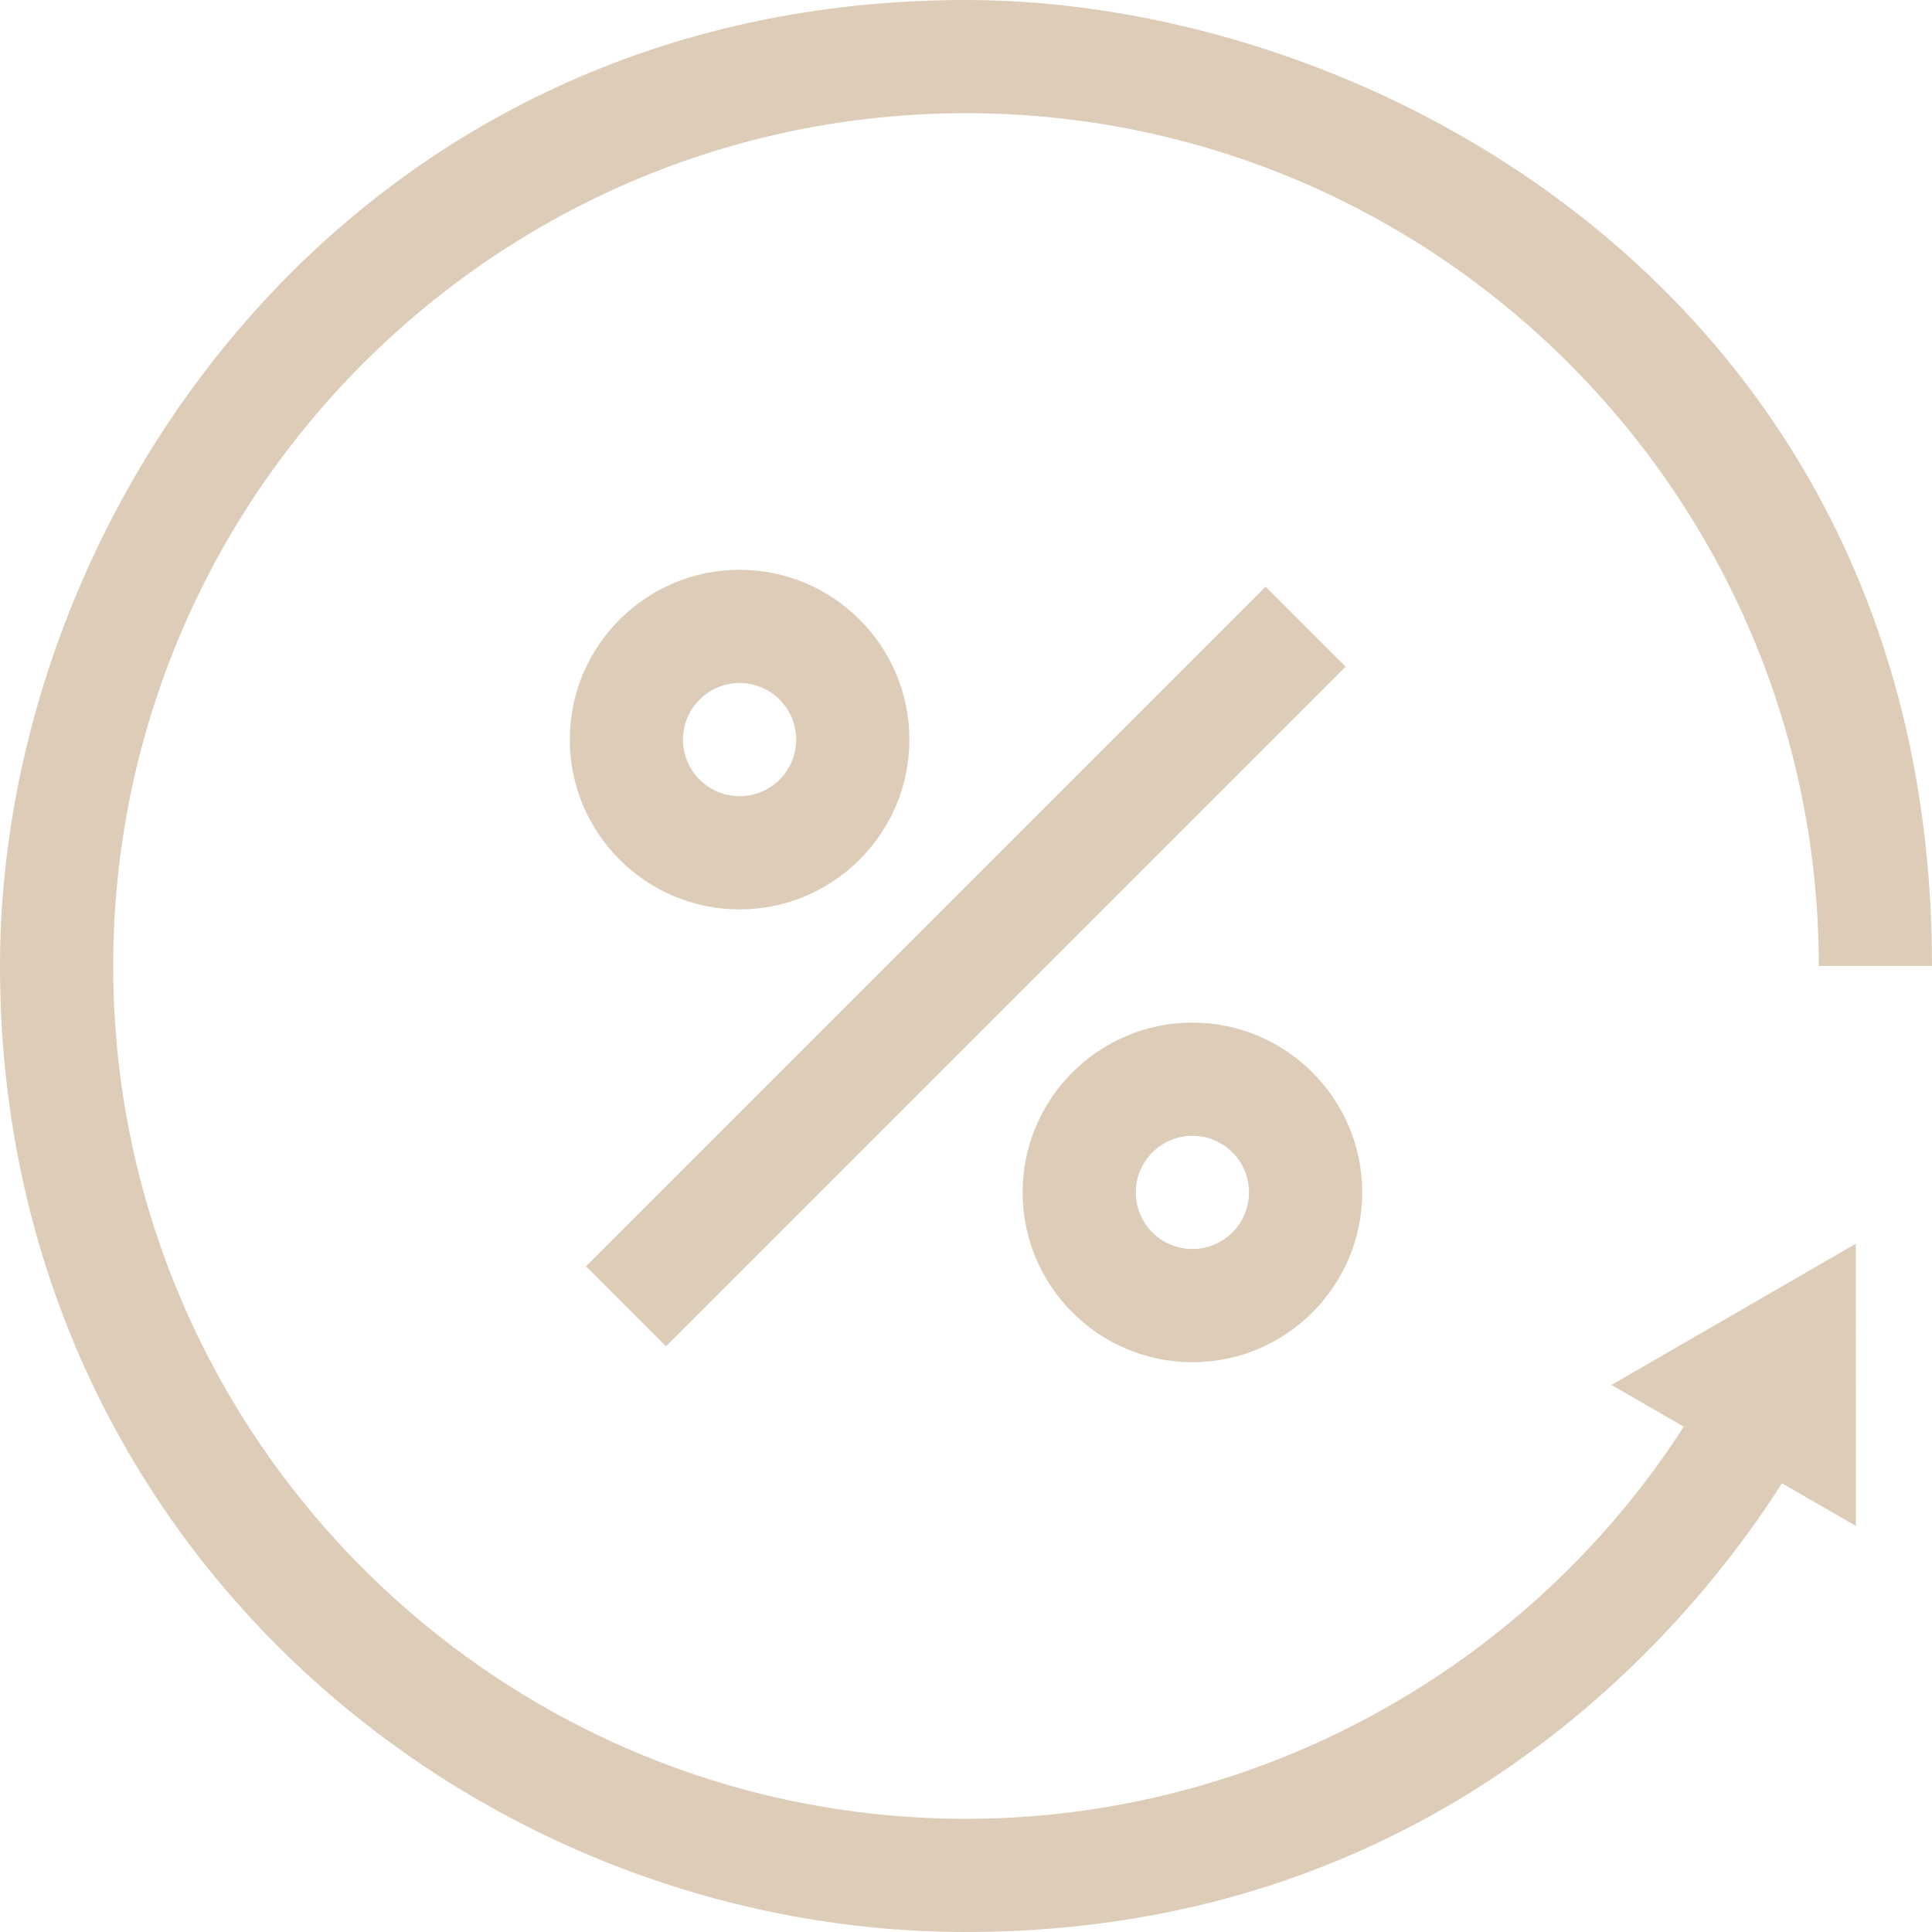
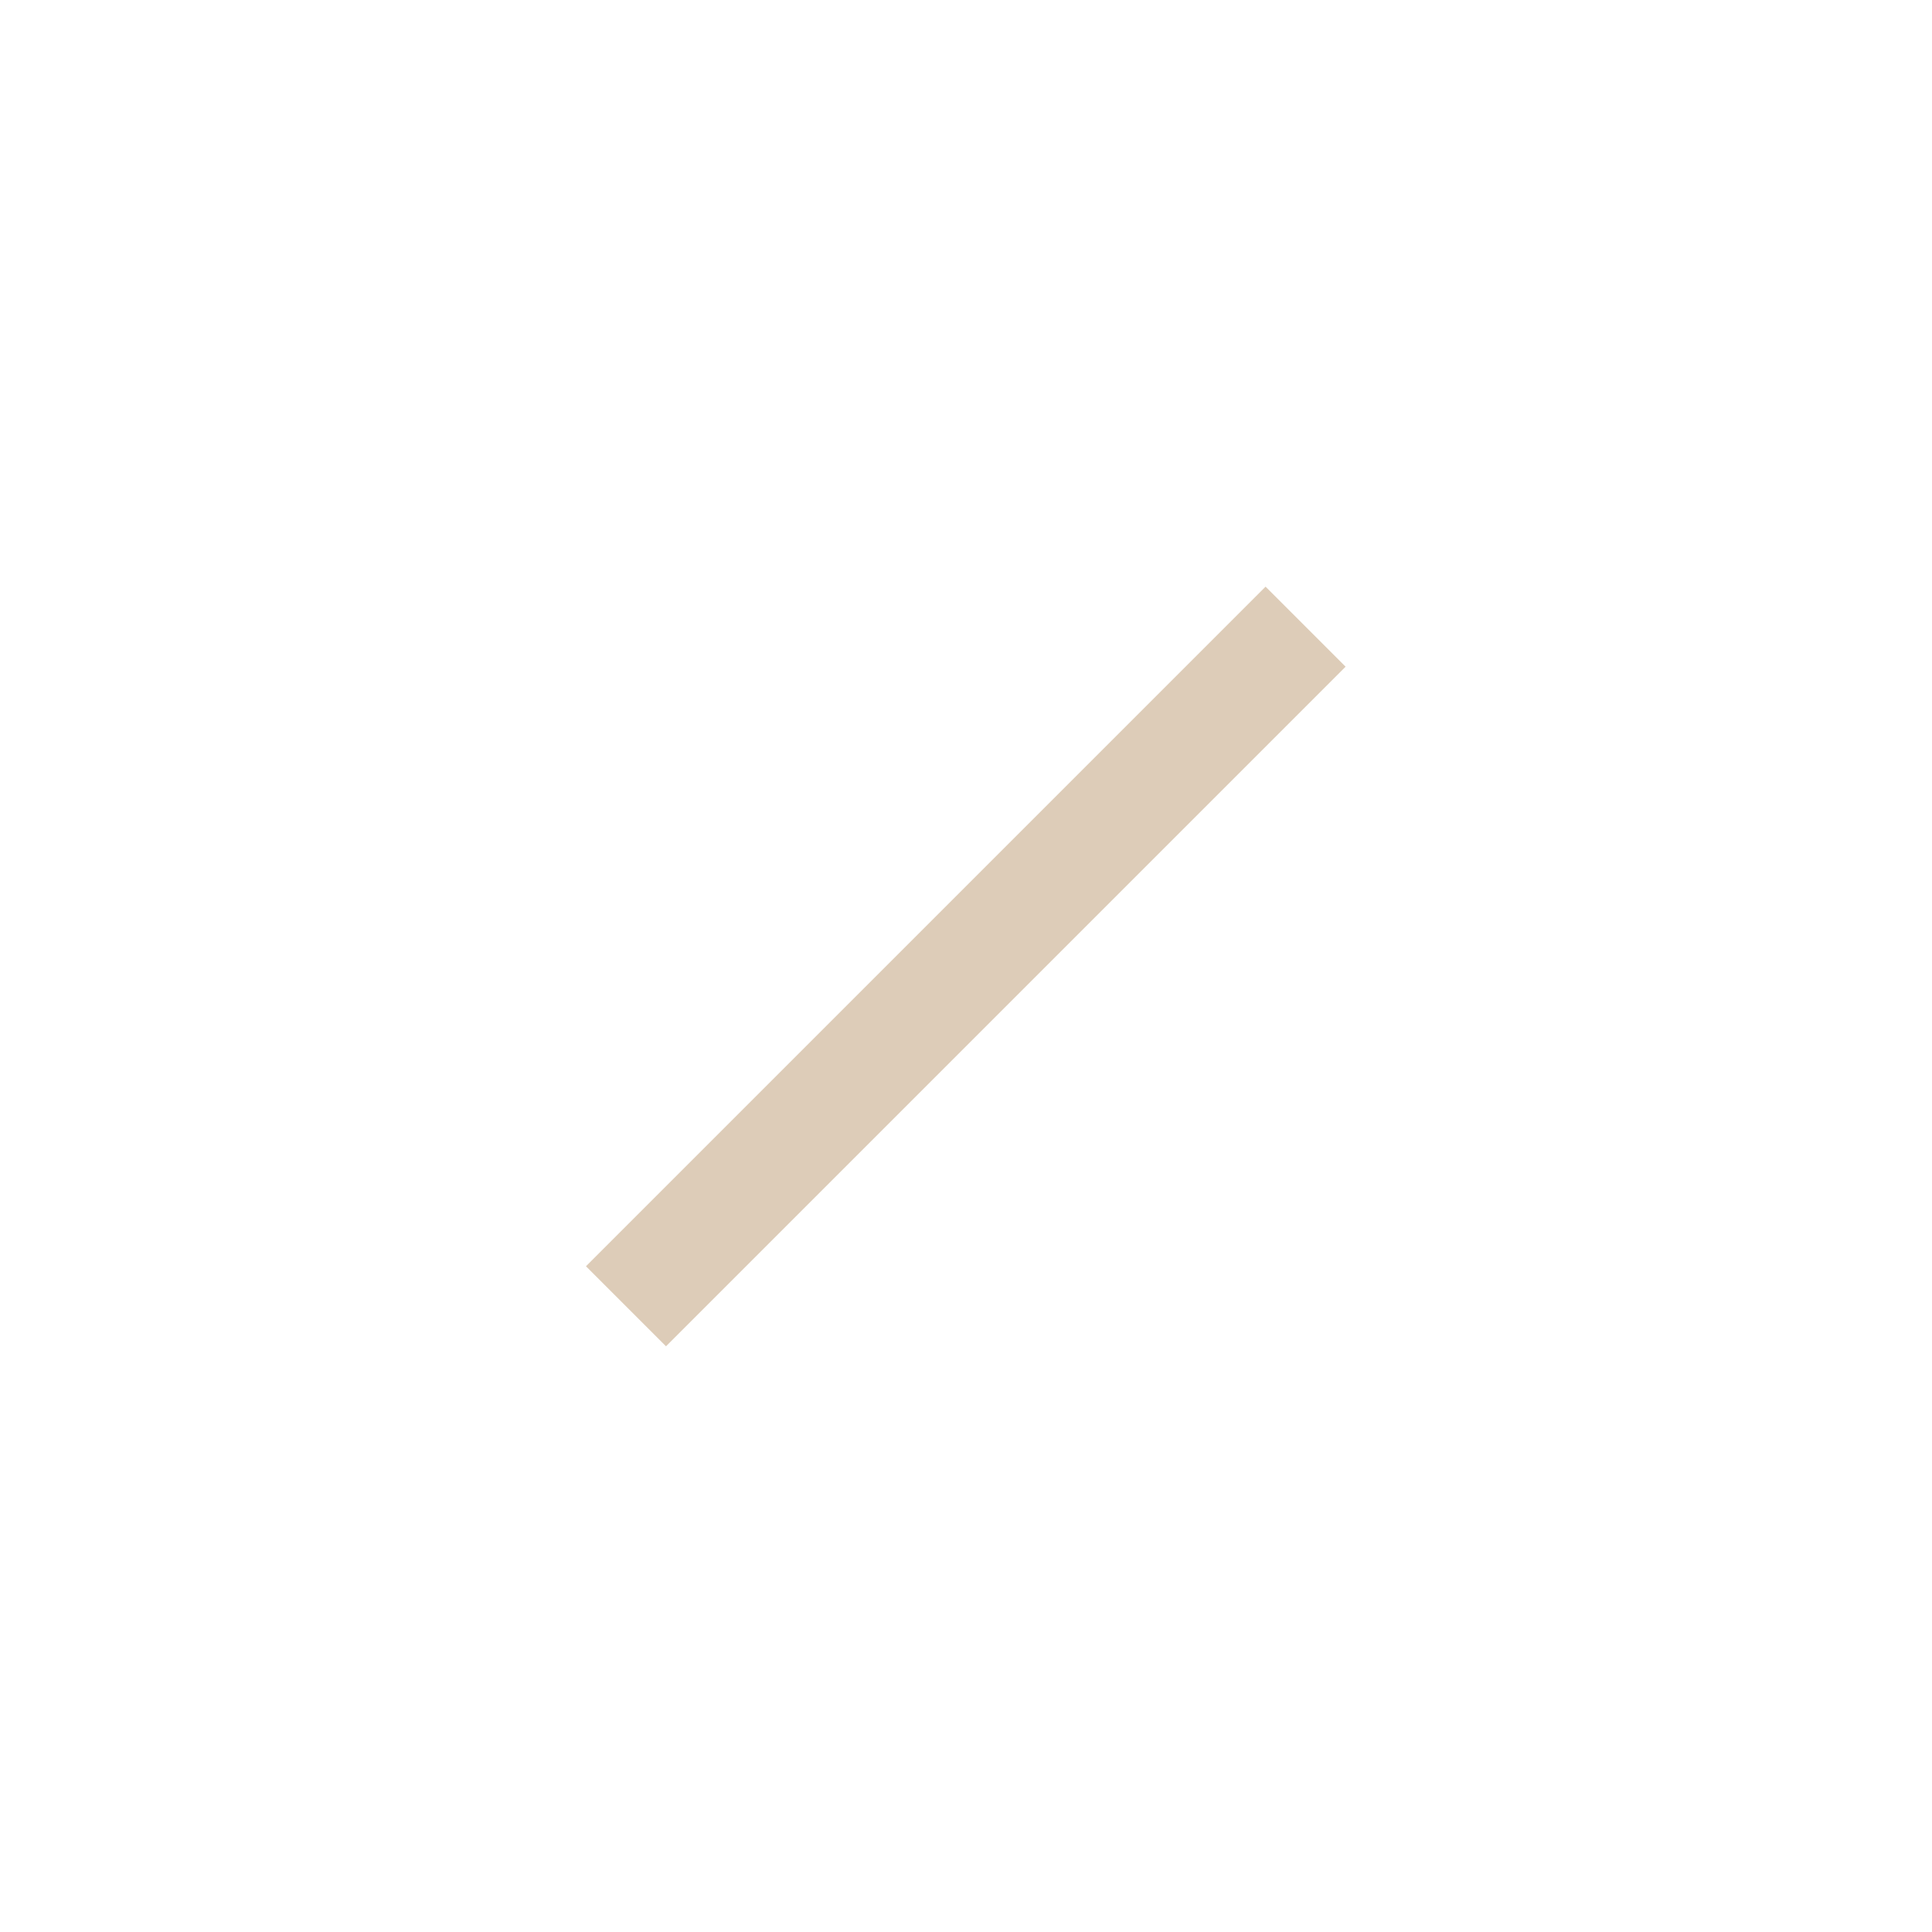
<svg xmlns="http://www.w3.org/2000/svg" version="1.1" width="512" height="512" x="0" y="0" viewBox="0 0 512 512" style="enable-background:new 0 0 512 512" xml:space="preserve" class="">
  <g>
    <g>
      <g>
        <rect x="128.629" y="241.127" transform="matrix(0.707 -0.707 0.707 0.707 -106.129 256.036)" width="254.738" height="30" fill="#ddccb8" data-original="#000000" />
      </g>
    </g>
    <g>
      <g>
-         <path d="M196,151c-24.813,0-45,20.187-45,45s20.187,45,45,45s45-20.187,45-45S220.813,151,196,151z M196,211 c-8.271,0-15-6.729-15-15s6.729-15,15-15s15,6.729,15,15S204.271,211,196,211z" fill="#ddccb8" data-original="#000000" />
-       </g>
+         </g>
    </g>
    <g>
      <g>
-         <path d="M316,271c-24.813,0-45,20.187-45,45s20.187,45,45,45s45-20.187,45-45S340.813,271,316,271z M316,331 c-8.271,0-15-6.729-15-15s6.729-15,15-15s15,6.729,15,15S324.271,331,316,331z" fill="#ddccb8" data-original="#000000" />
-       </g>
+         </g>
    </g>
    <g>
      <g>
-         <path d="M427.052,367.025l19.169,11.056C404.799,442.448,332.899,482,256,482C131.383,482,30,380.617,30,256S131.383,30,256,30 s226,101.383,226,226h30C512,81,365.75,0,256,0C94,0,0,135.333,0,256c0,152.333,124.333,256,256,256 c128.333,0,194.523-84.75,216.231-118.917l19.609,11.309l-0.041-74.783L427.052,367.025z" fill="#ddccb8" data-original="#000000" />
-       </g>
+         </g>
    </g>
    <g> </g>
    <g> </g>
    <g> </g>
    <g> </g>
    <g> </g>
    <g> </g>
    <g> </g>
    <g> </g>
    <g> </g>
    <g> </g>
    <g> </g>
    <g> </g>
    <g> </g>
    <g> </g>
    <g> </g>
  </g>
</svg>